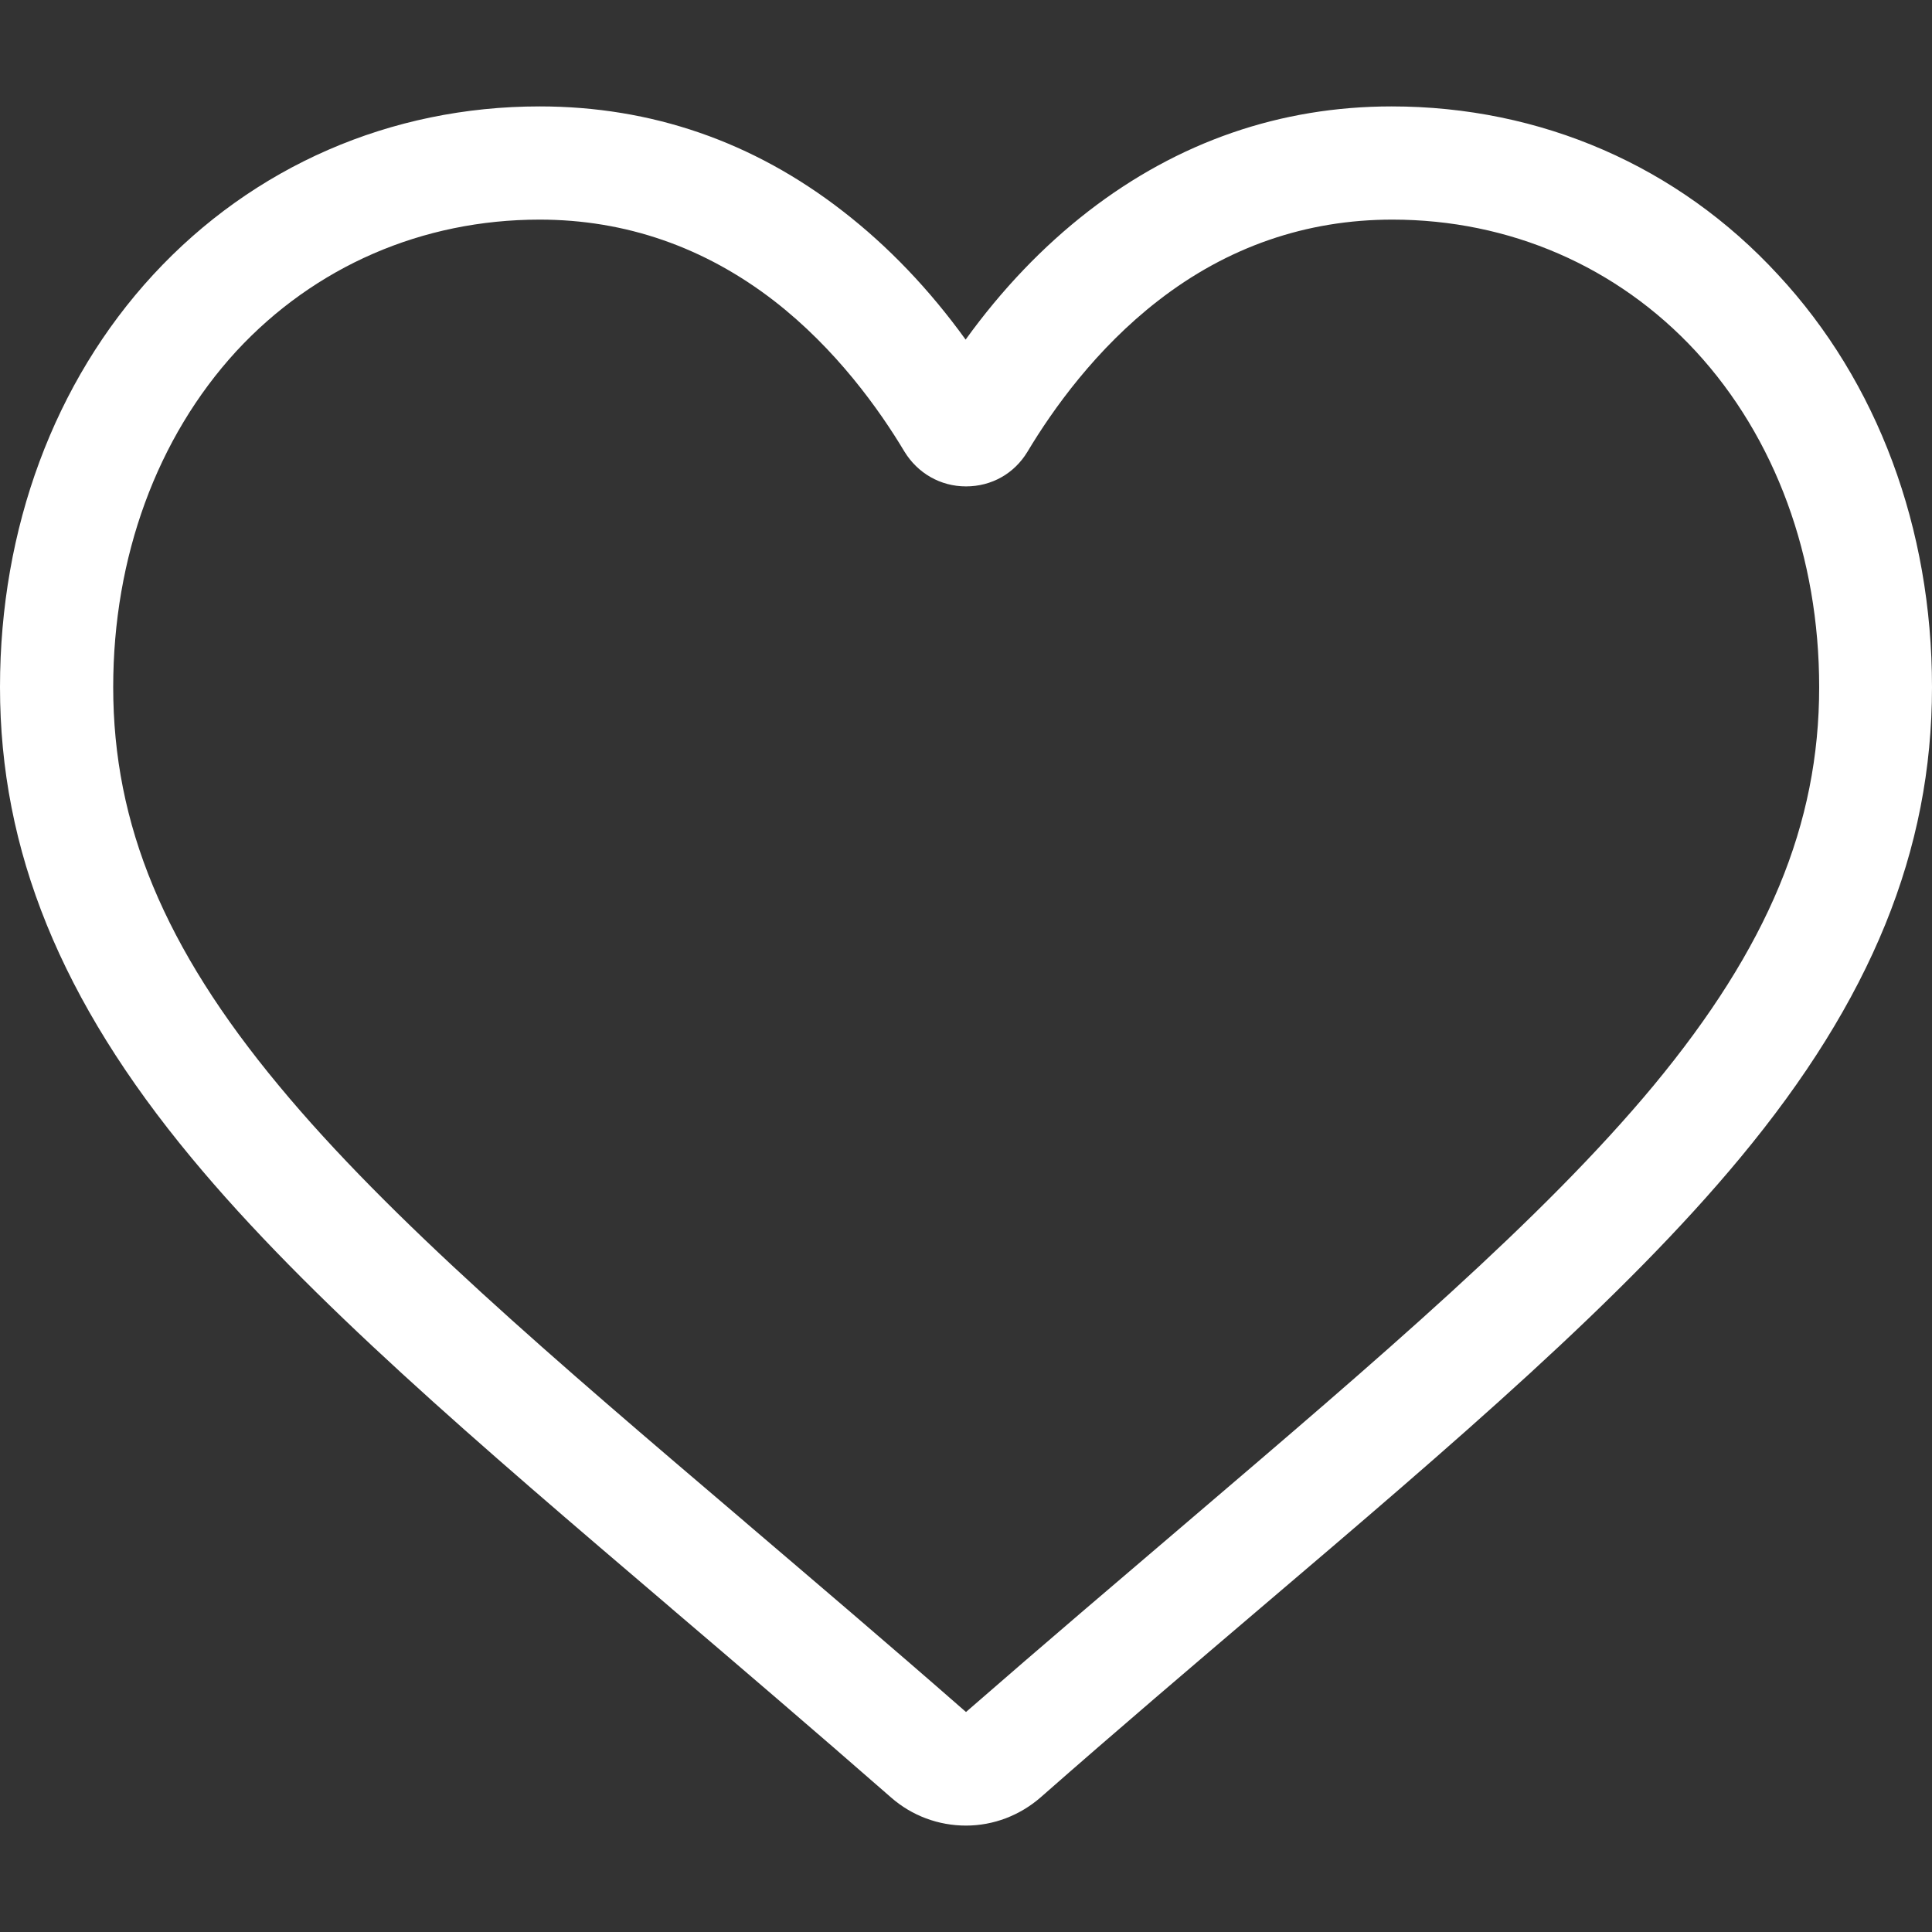
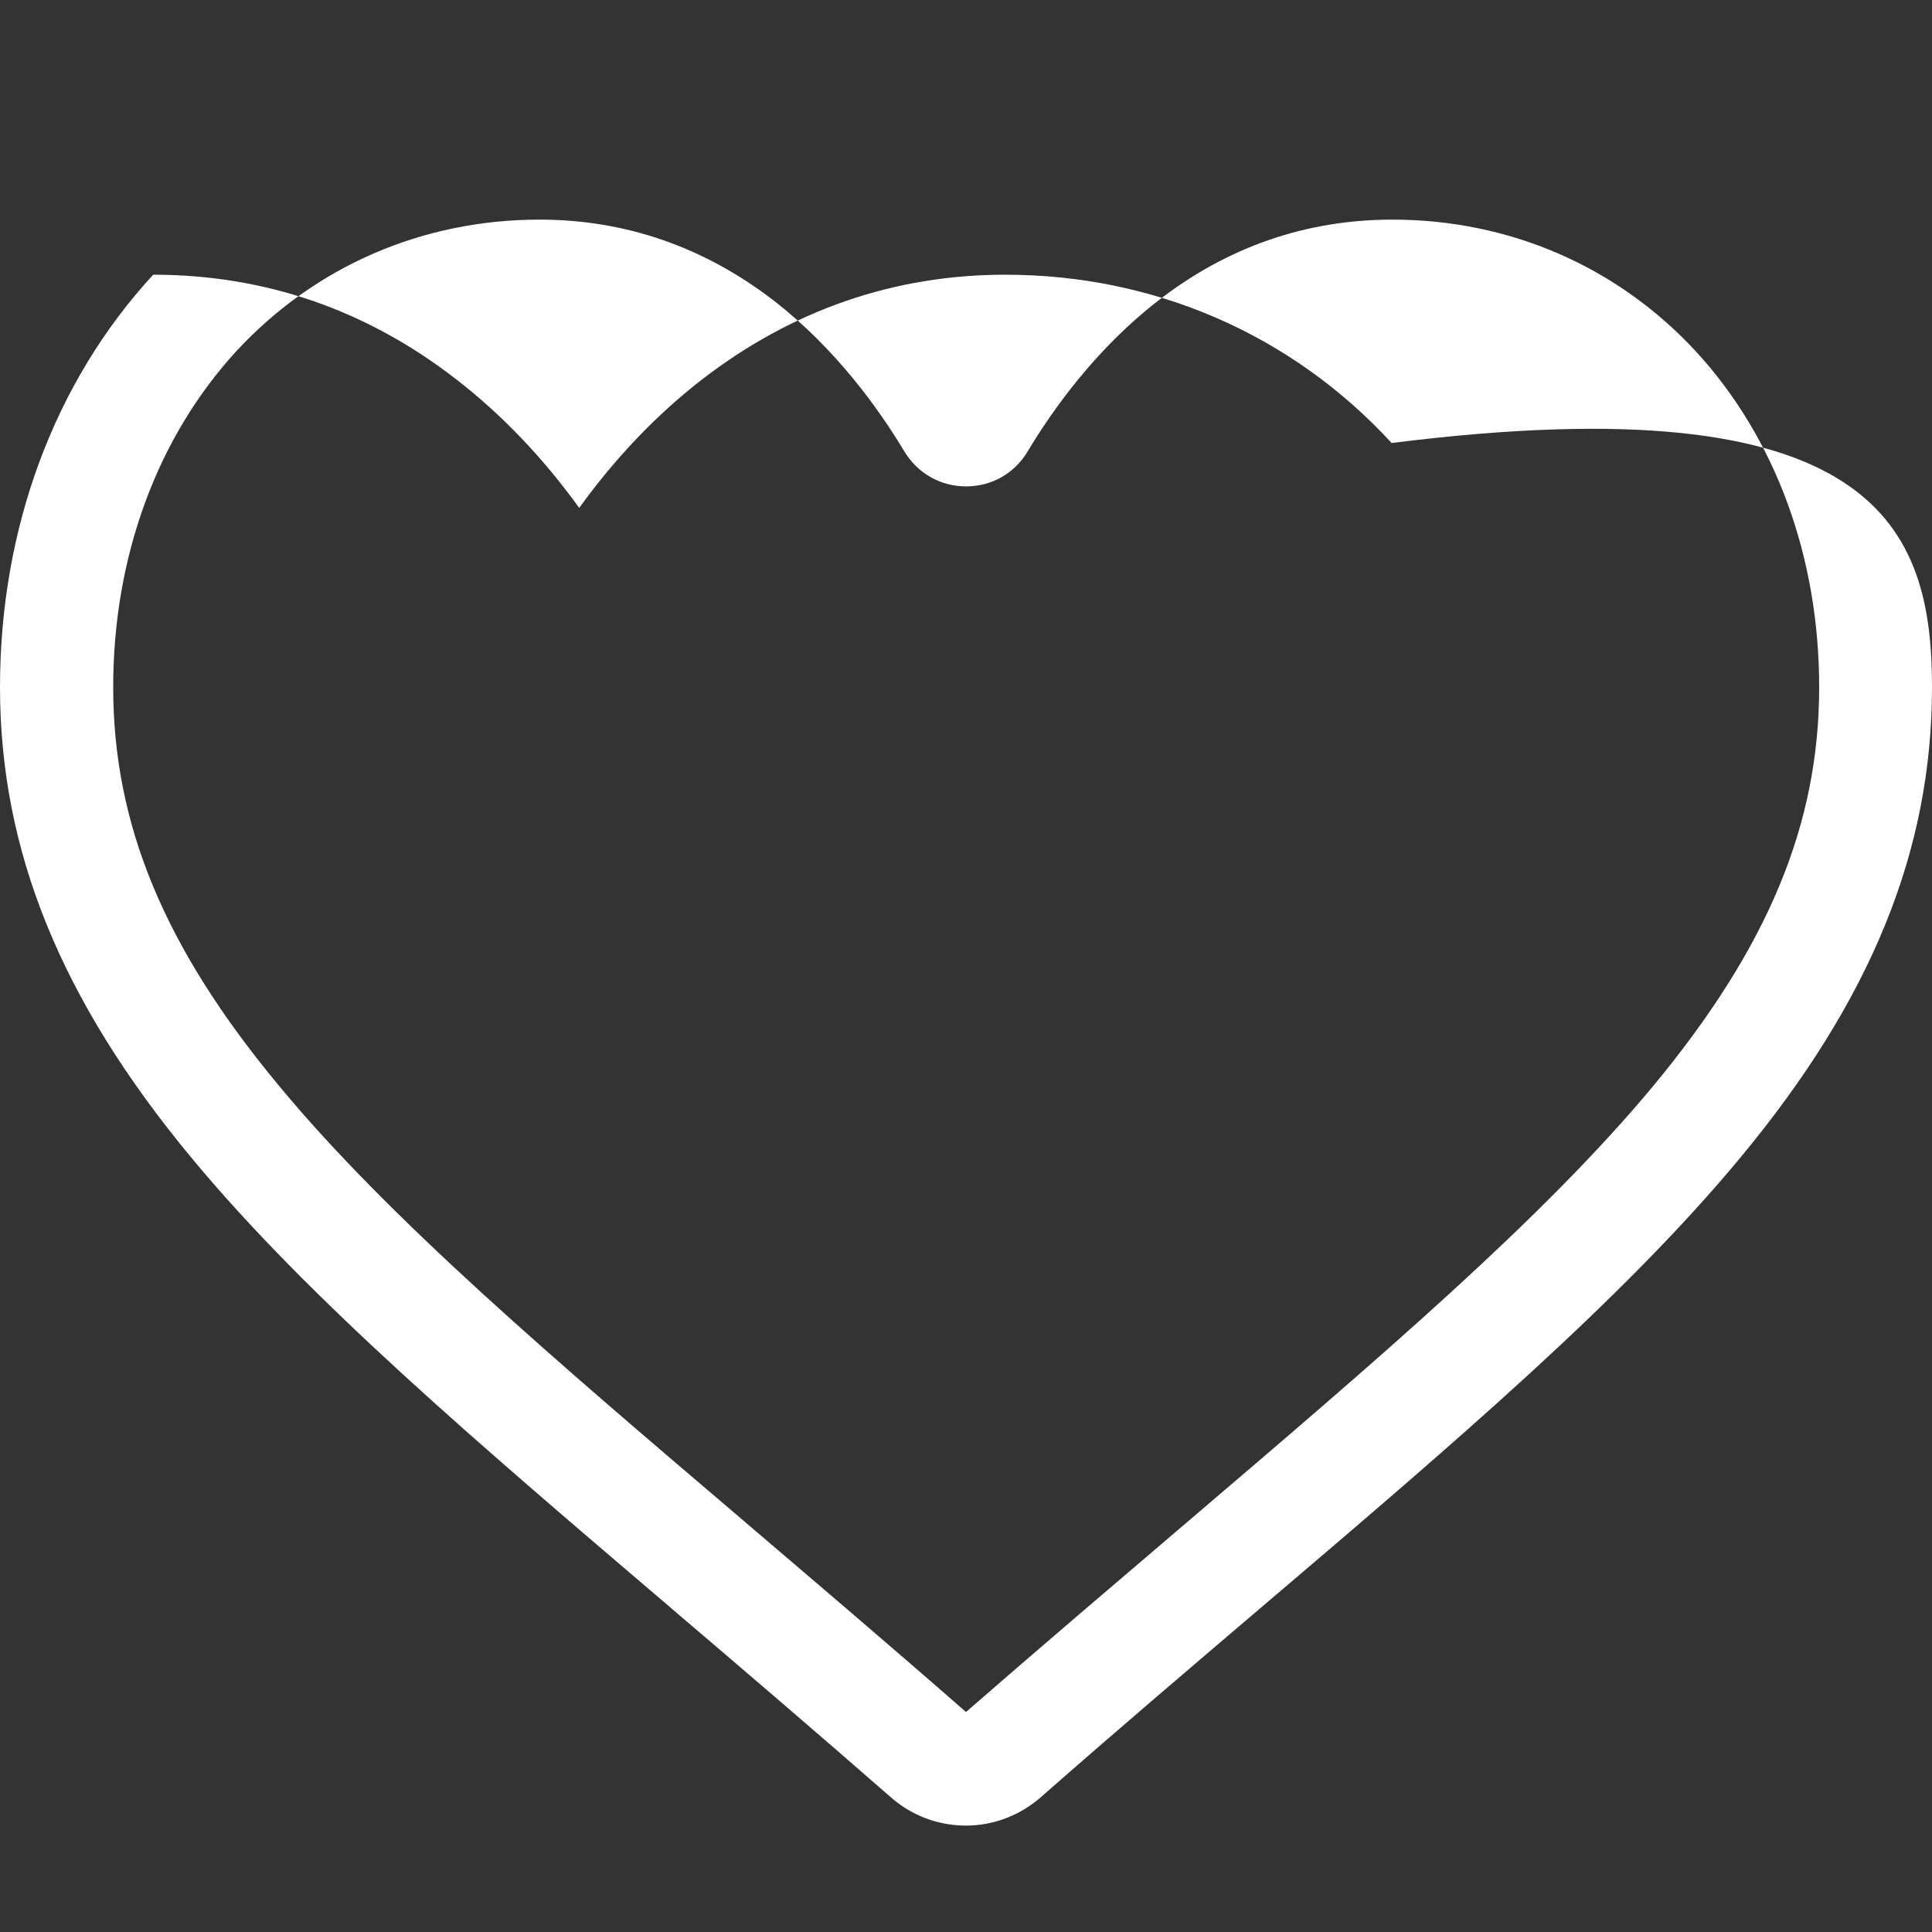
<svg xmlns="http://www.w3.org/2000/svg" version="1.1" id="Ebene_1" x="0px" y="0px" viewBox="0 0 512 512" style="enable-background:new 0 0 512 512;" xml:space="preserve">
  <rect x="0" y="0" width="512" height="512" fill="#333333" stroke="none" />
  <style type="text/css">
	.st0{fill:#FFFFFF;}
</style>
  <g>
-     <path class="st0" d="M256,483.8c-7.3,0-14.3-2.6-19.8-7.4c-20.7-18.1-40.6-35.1-58.2-50.1l-0.1-0.1c-51.6-44-96.1-81.9-127.1-119.3   C16.1,265.1,0,225.4,0,182.1C0,140,14.4,101.2,40.6,72.8C67.1,44.1,103.5,28.2,143,28.2c29.6,0,56.6,9.3,80.4,27.8   c12,9.3,22.9,20.7,32.5,34c9.6-13.3,20.5-24.7,32.5-34c23.8-18.4,50.9-27.8,80.4-27.8c39.5,0,75.9,15.8,102.4,44.6   C497.6,101.2,512,140,512,182.1c0,43.3-16.1,82.9-50.8,124.7c-31,37.4-75.5,75.4-127.1,119.3c-17.6,15-37.6,32-58.3,50.2   C270.3,481.1,263.3,483.8,256,483.8z M143,58.2c-31.1,0-59.6,12.4-80.4,34.9C41.6,116,30,147.6,30,182.1c0,36.4,13.5,69,43.9,105.6   c29.3,35.4,73,72.6,123.5,115.6l0.1,0.1c17.7,15.1,37.7,32.1,58.5,50.3c21-18.3,41-35.3,58.7-50.4c50.5-43.1,94.1-80.2,123.5-115.6   c30.3-36.6,43.9-69.2,43.9-105.6c0-34.5-11.6-66.1-32.7-89C428.6,70.6,400,58.2,369,58.2c-22.8,0-43.7,7.2-62.1,21.5   c-16.4,12.7-27.9,28.8-34.6,40c-3.5,5.8-9.5,9.2-16.3,9.2s-12.8-3.5-16.3-9.2c-6.7-11.2-18.2-27.3-34.6-40   C186.7,65.5,165.8,58.2,143,58.2z" />
+     <path class="st0" d="M256,483.8c-7.3,0-14.3-2.6-19.8-7.4c-20.7-18.1-40.6-35.1-58.2-50.1l-0.1-0.1c-51.6-44-96.1-81.9-127.1-119.3   C16.1,265.1,0,225.4,0,182.1C0,140,14.4,101.2,40.6,72.8c29.6,0,56.6,9.3,80.4,27.8   c12,9.3,22.9,20.7,32.5,34c9.6-13.3,20.5-24.7,32.5-34c23.8-18.4,50.9-27.8,80.4-27.8c39.5,0,75.9,15.8,102.4,44.6   C497.6,101.2,512,140,512,182.1c0,43.3-16.1,82.9-50.8,124.7c-31,37.4-75.5,75.4-127.1,119.3c-17.6,15-37.6,32-58.3,50.2   C270.3,481.1,263.3,483.8,256,483.8z M143,58.2c-31.1,0-59.6,12.4-80.4,34.9C41.6,116,30,147.6,30,182.1c0,36.4,13.5,69,43.9,105.6   c29.3,35.4,73,72.6,123.5,115.6l0.1,0.1c17.7,15.1,37.7,32.1,58.5,50.3c21-18.3,41-35.3,58.7-50.4c50.5-43.1,94.1-80.2,123.5-115.6   c30.3-36.6,43.9-69.2,43.9-105.6c0-34.5-11.6-66.1-32.7-89C428.6,70.6,400,58.2,369,58.2c-22.8,0-43.7,7.2-62.1,21.5   c-16.4,12.7-27.9,28.8-34.6,40c-3.5,5.8-9.5,9.2-16.3,9.2s-12.8-3.5-16.3-9.2c-6.7-11.2-18.2-27.3-34.6-40   C186.7,65.5,165.8,58.2,143,58.2z" />
  </g>
</svg>